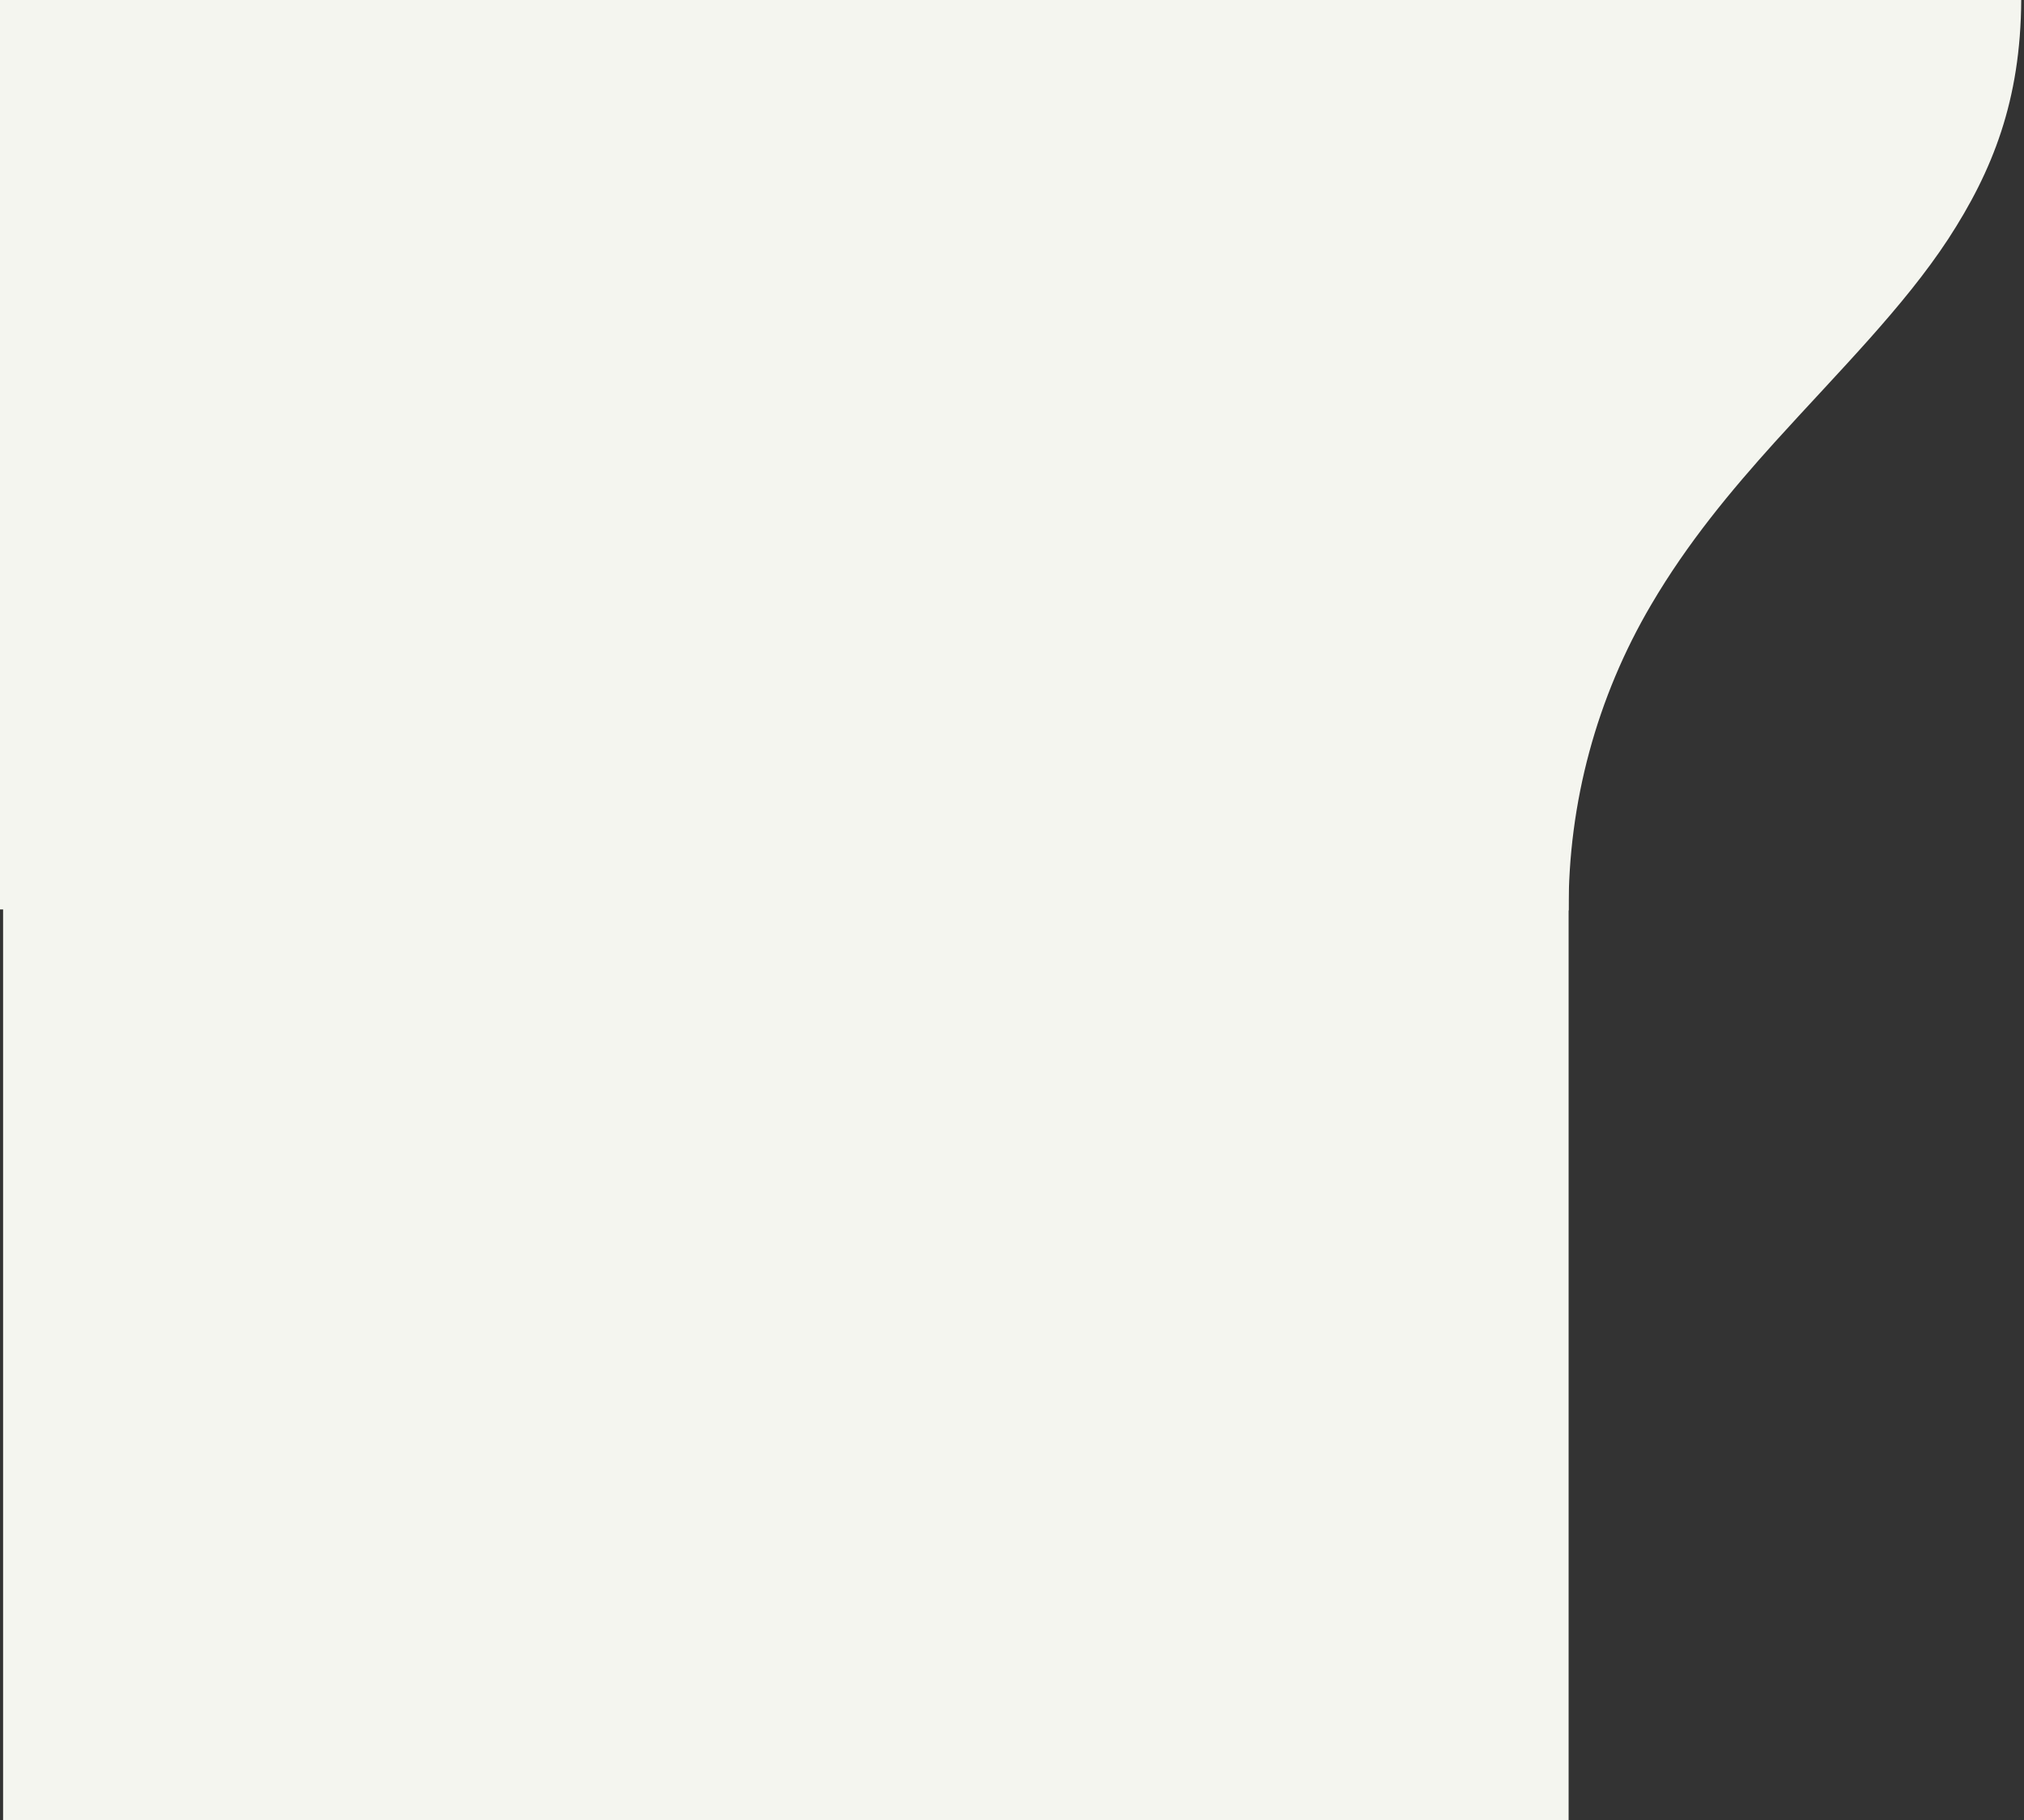
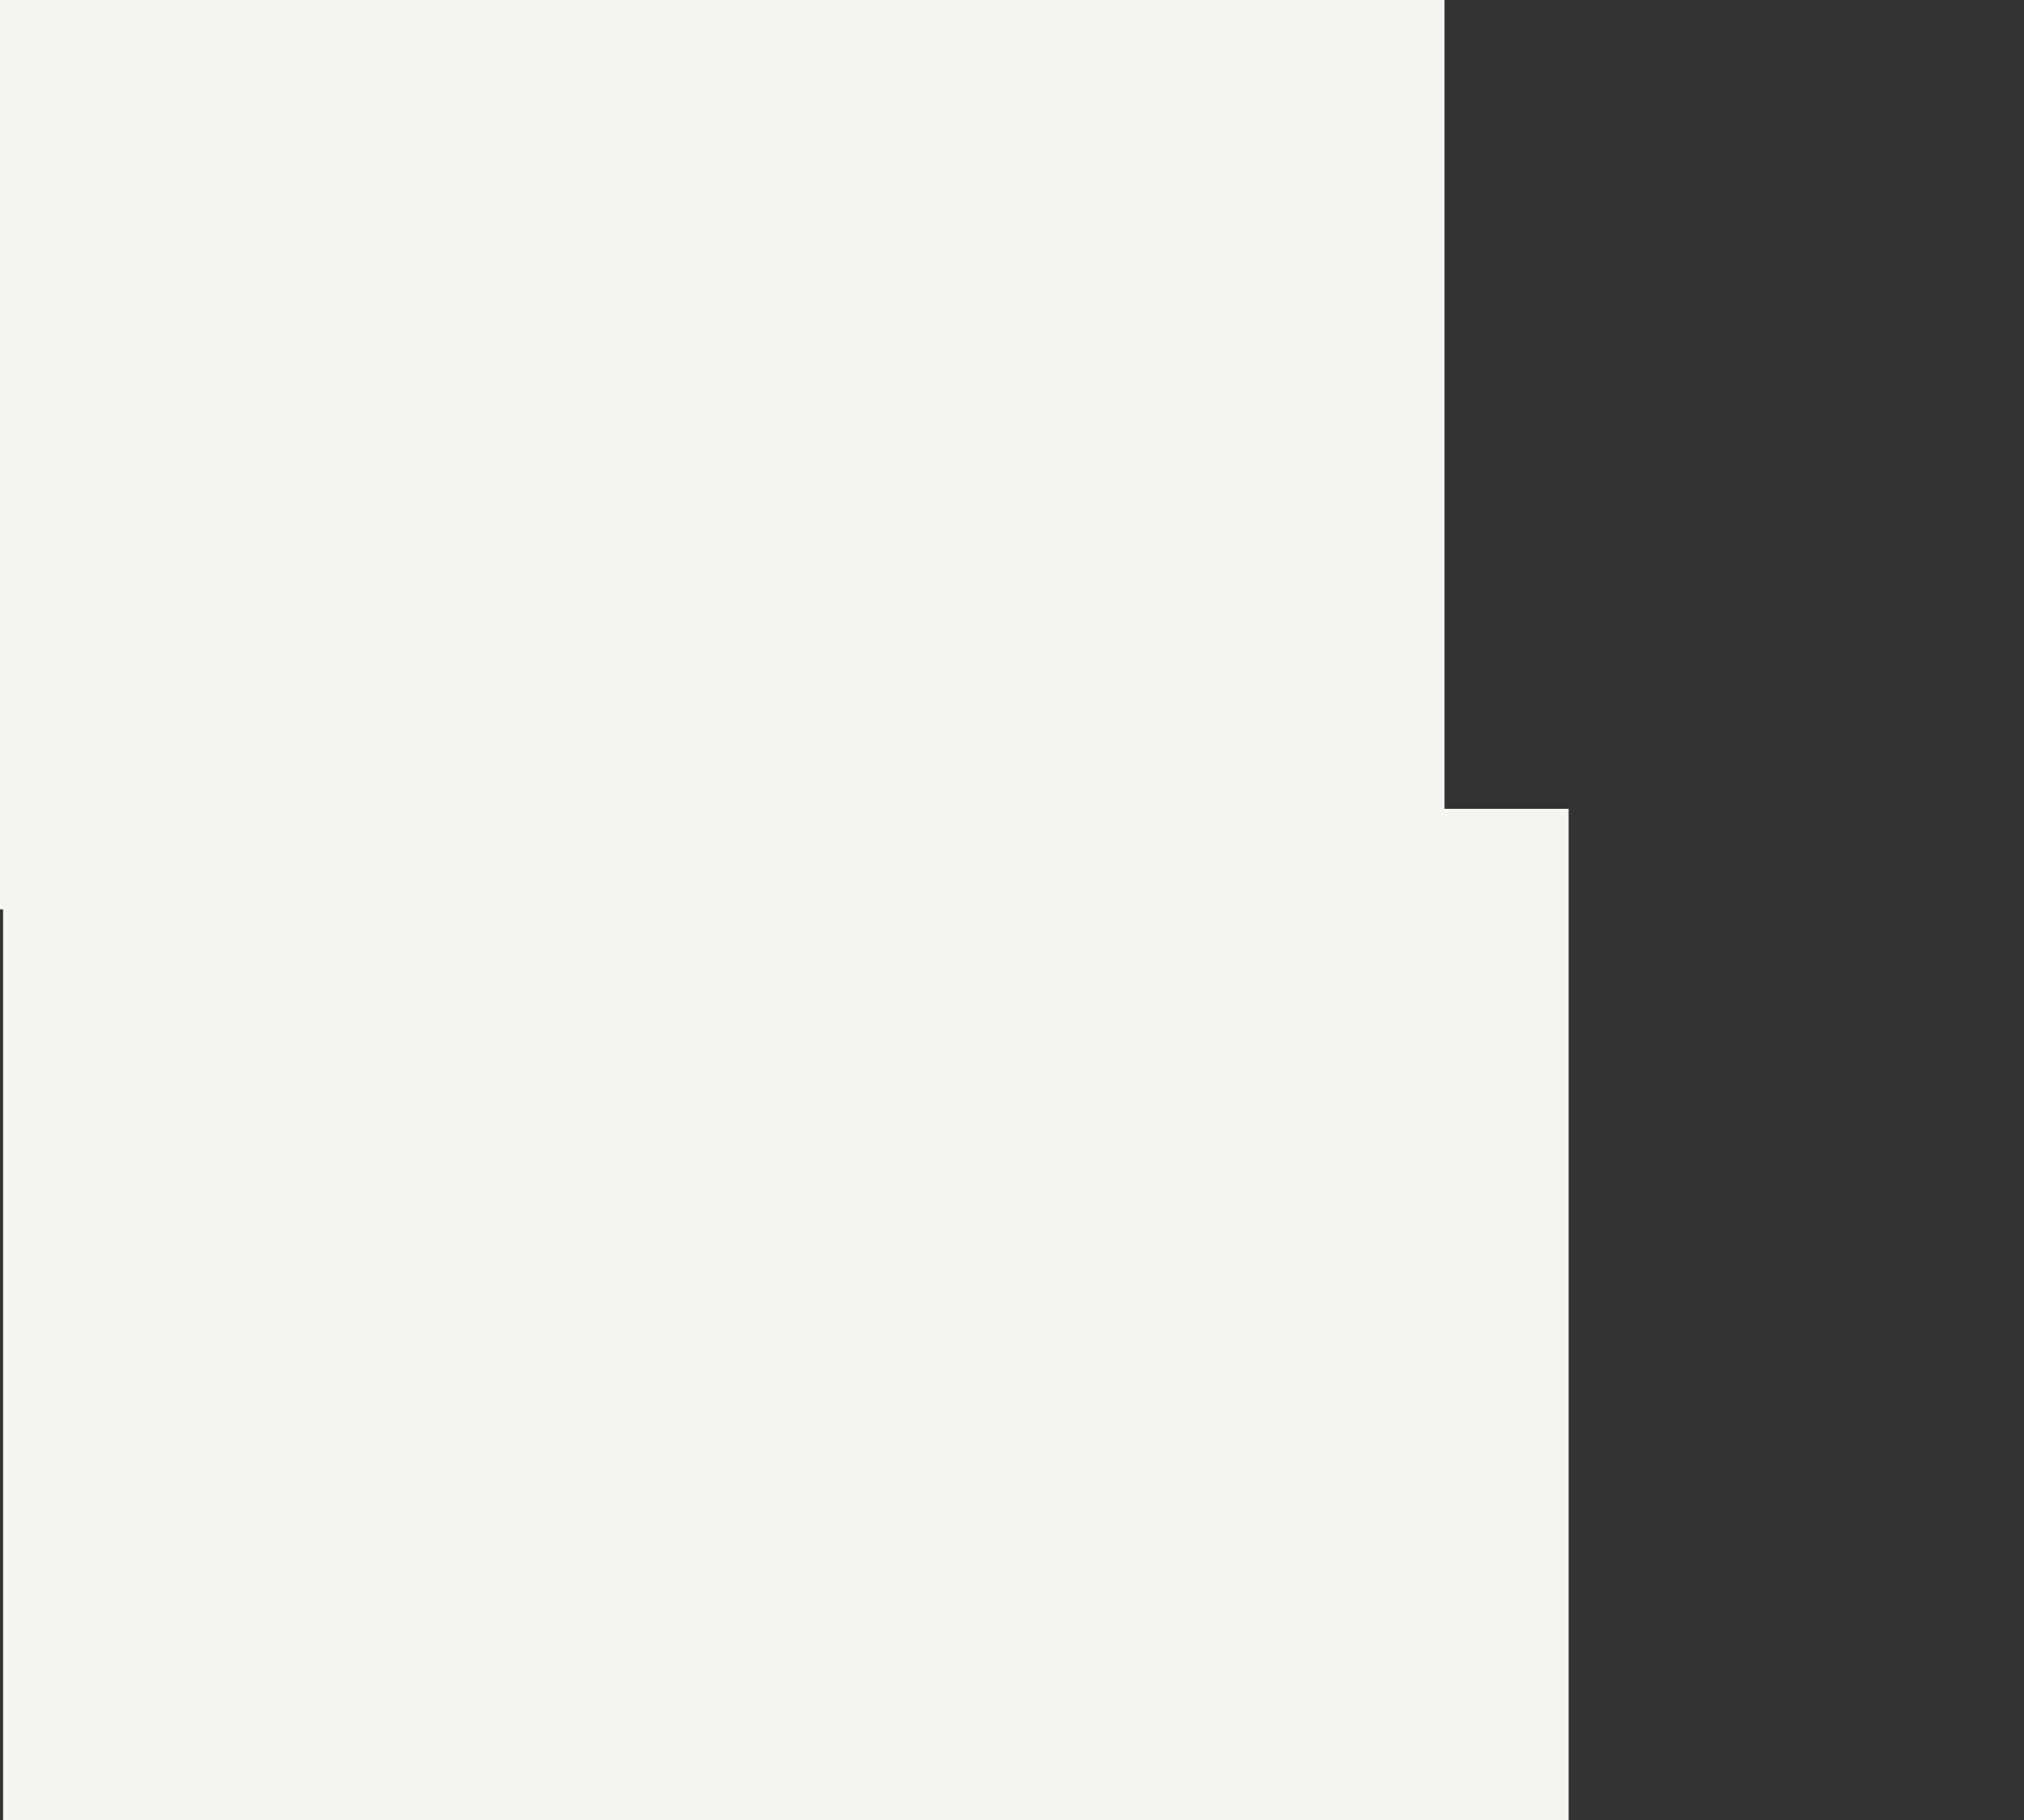
<svg xmlns="http://www.w3.org/2000/svg" xmlns:ns1="http://sodipodi.sourceforge.net/DTD/sodipodi-0.dtd" xmlns:ns2="http://www.inkscape.org/namespaces/inkscape" width="730" height="656.429" viewBox="0 0 730 656.429" version="1.1" id="svg26" ns1:docname="variant-2.svg" ns2:version="1.1 (c68e22c387, 2021-05-23)">
  <rect x="0" y="0" width="730" height="656.429" fill="#333333" stroke="none" />
  <ns1:namedview id="namedview28" pagecolor="#505050" bordercolor="#eeeeee" borderopacity="1" ns2:pageshadow="0" ns2:pageopacity="0" ns2:pagecheckerboard="0" showgrid="false" ns2:zoom="1" ns2:cx="443" ns2:cy="430.5" ns2:window-width="1920" ns2:window-height="1017" ns2:window-x="1912" ns2:window-y="-8" ns2:window-maximized="1" ns2:current-layer="g24" />
  <defs id="defs4">
    <style id="style2">.a{fill:#f4f5ef;}.b{fill:#002259;}.c{fill:#91caf9;}.d{fill:none;}</style>
  </defs>
  <g transform="translate(-81 -286.496)" id="g24">
    <rect class="a" width="521" height="328" transform="translate(81 286.496)" id="rect6" />
    <g transform="translate(-19 116.415)" id="g22">
      <g transform="translate(100 170.57)" id="g20">
        <rect class="a" width="564.64" height="364.704" id="rect8" x="1.116" y="291.236" style="stroke-width:1.051" />
-         <path class="a" d="m 729,-0.486 c -0.2,36.252 -10.309,61.599 -26.346,86.225 -16.074,24.501 -39.014,47.261 -62.528,73.224 -15.621,17.329 -31.442,36.225 -44.6,58.665 -19.654,33.394 -29.94,71.481 -29.773,110.242 l -66.553,0.13 0,-328.482 z" id="path10" style="stroke-width:1.001" ns1:nodetypes="cccccccc" />
        <rect class="d" width="1392" height="655.94" id="rect18" />
      </g>
    </g>
  </g>
</svg>